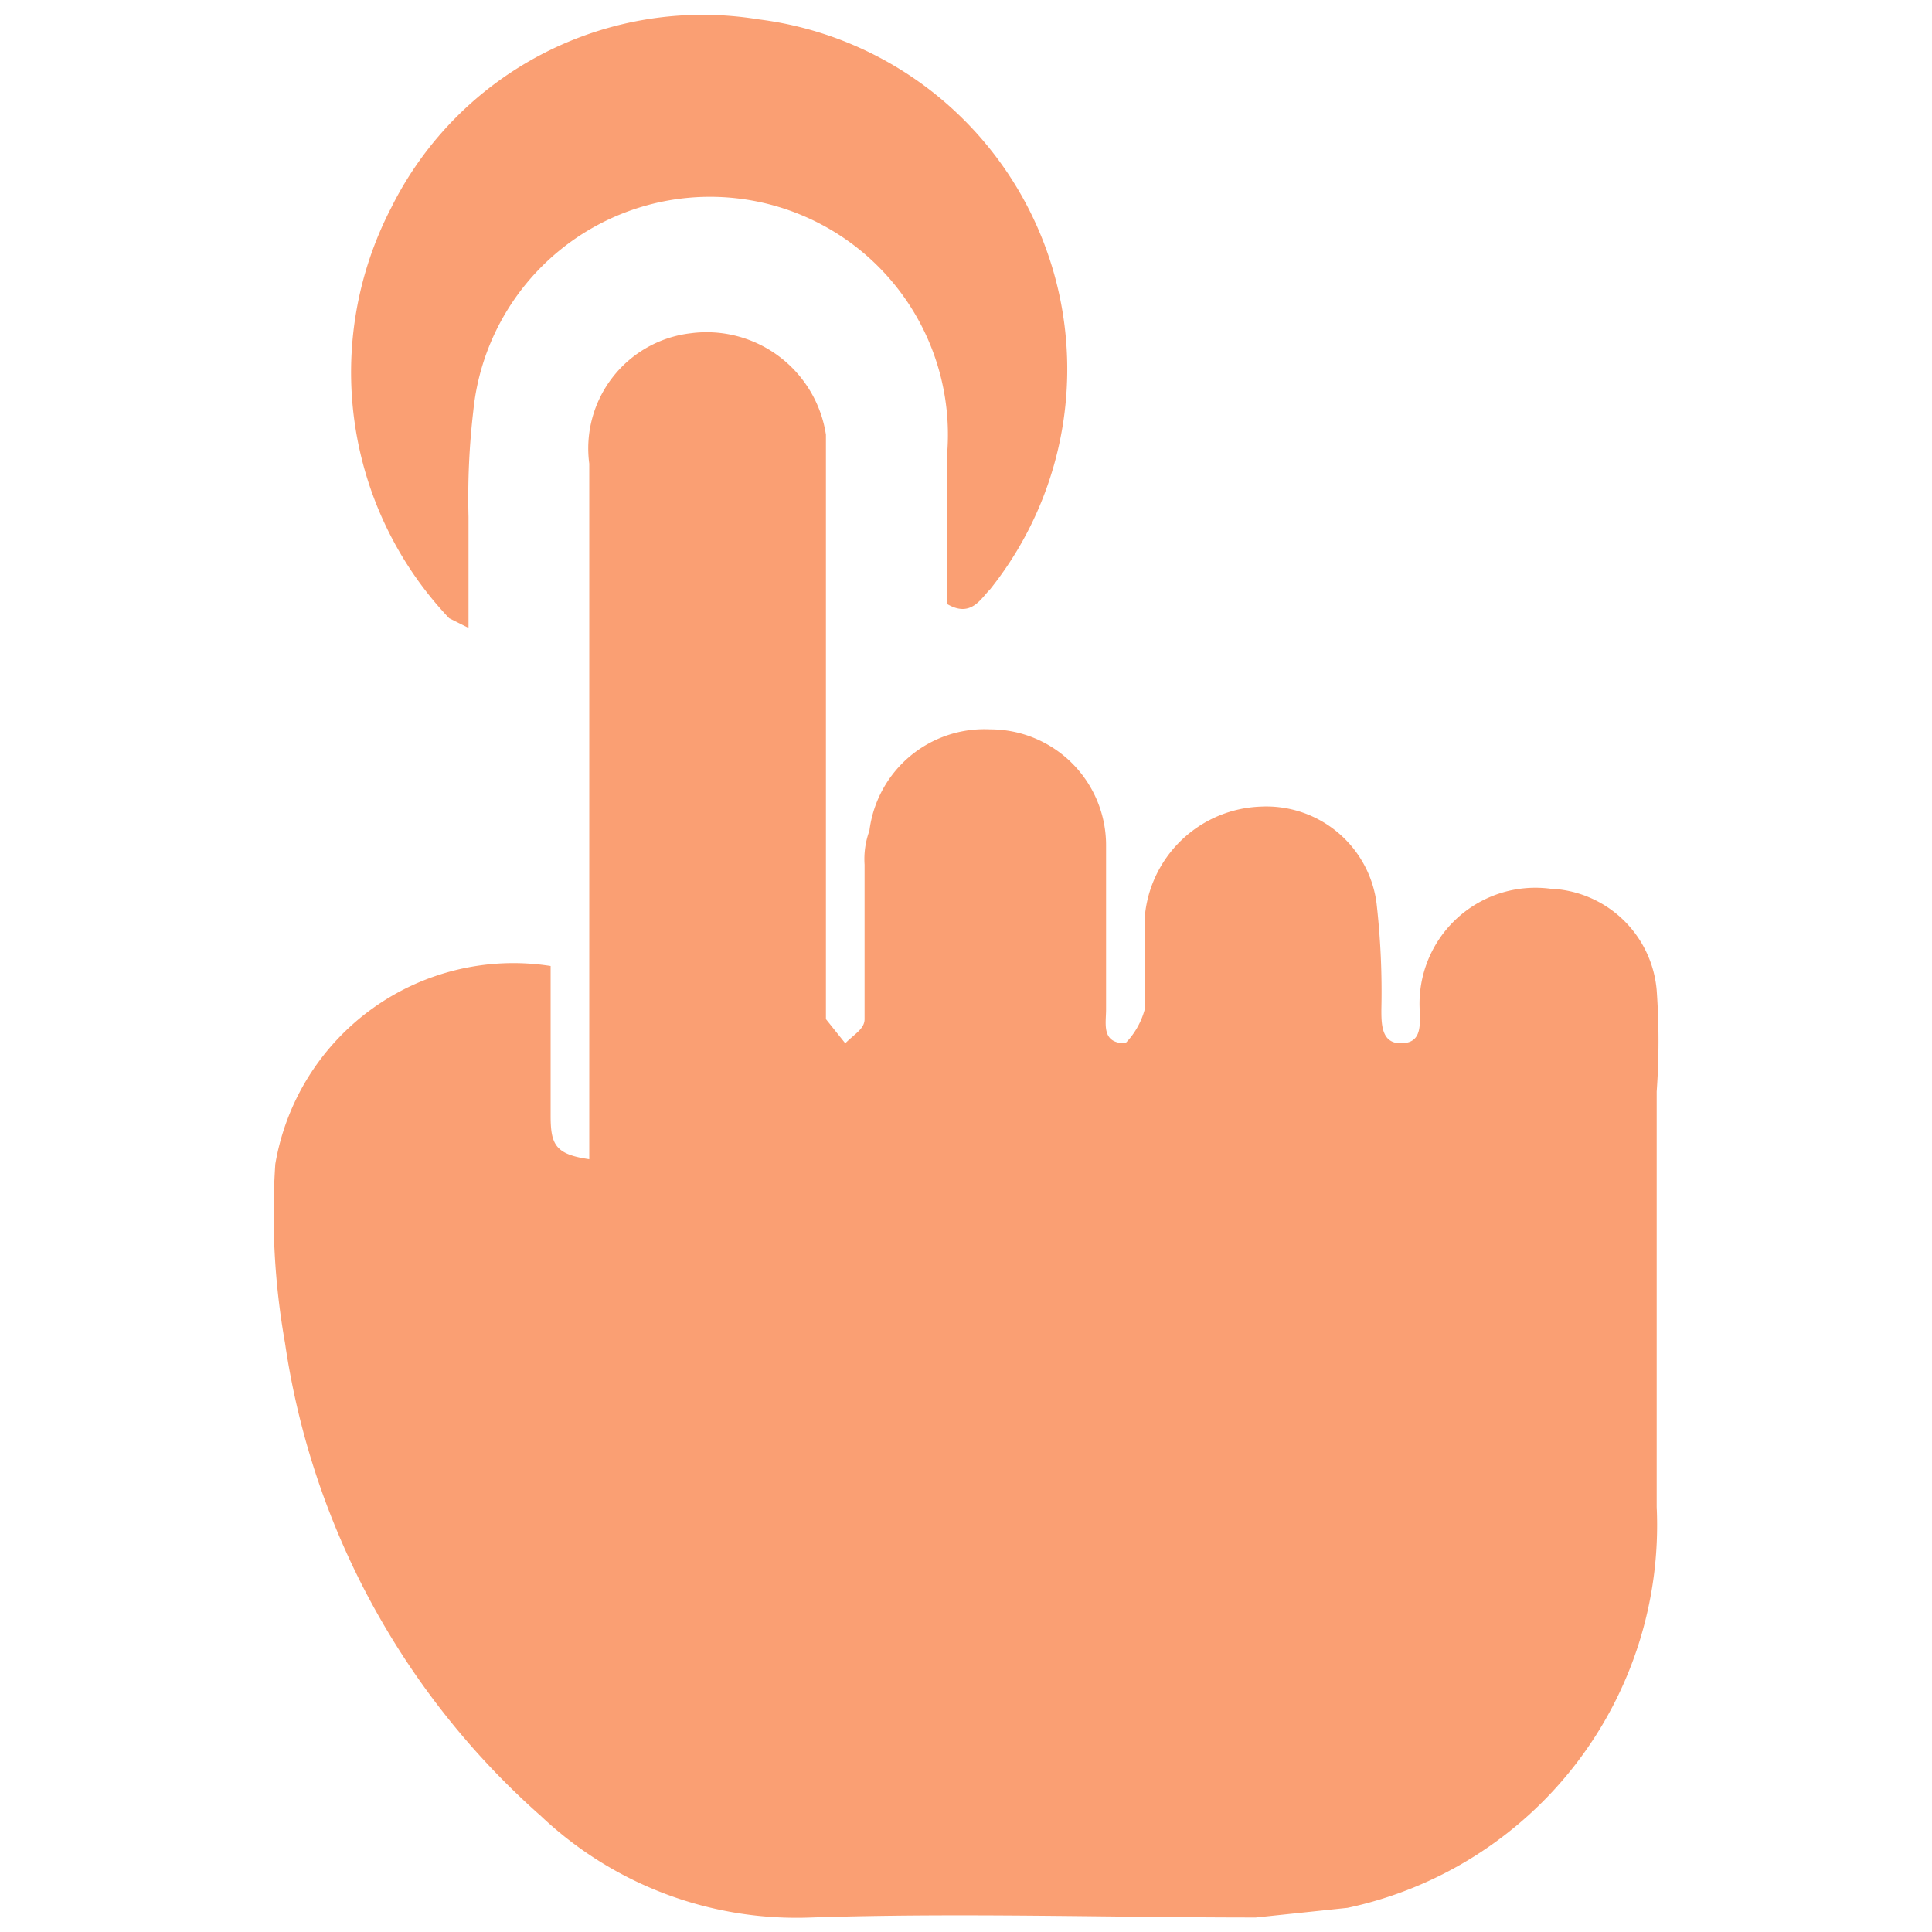
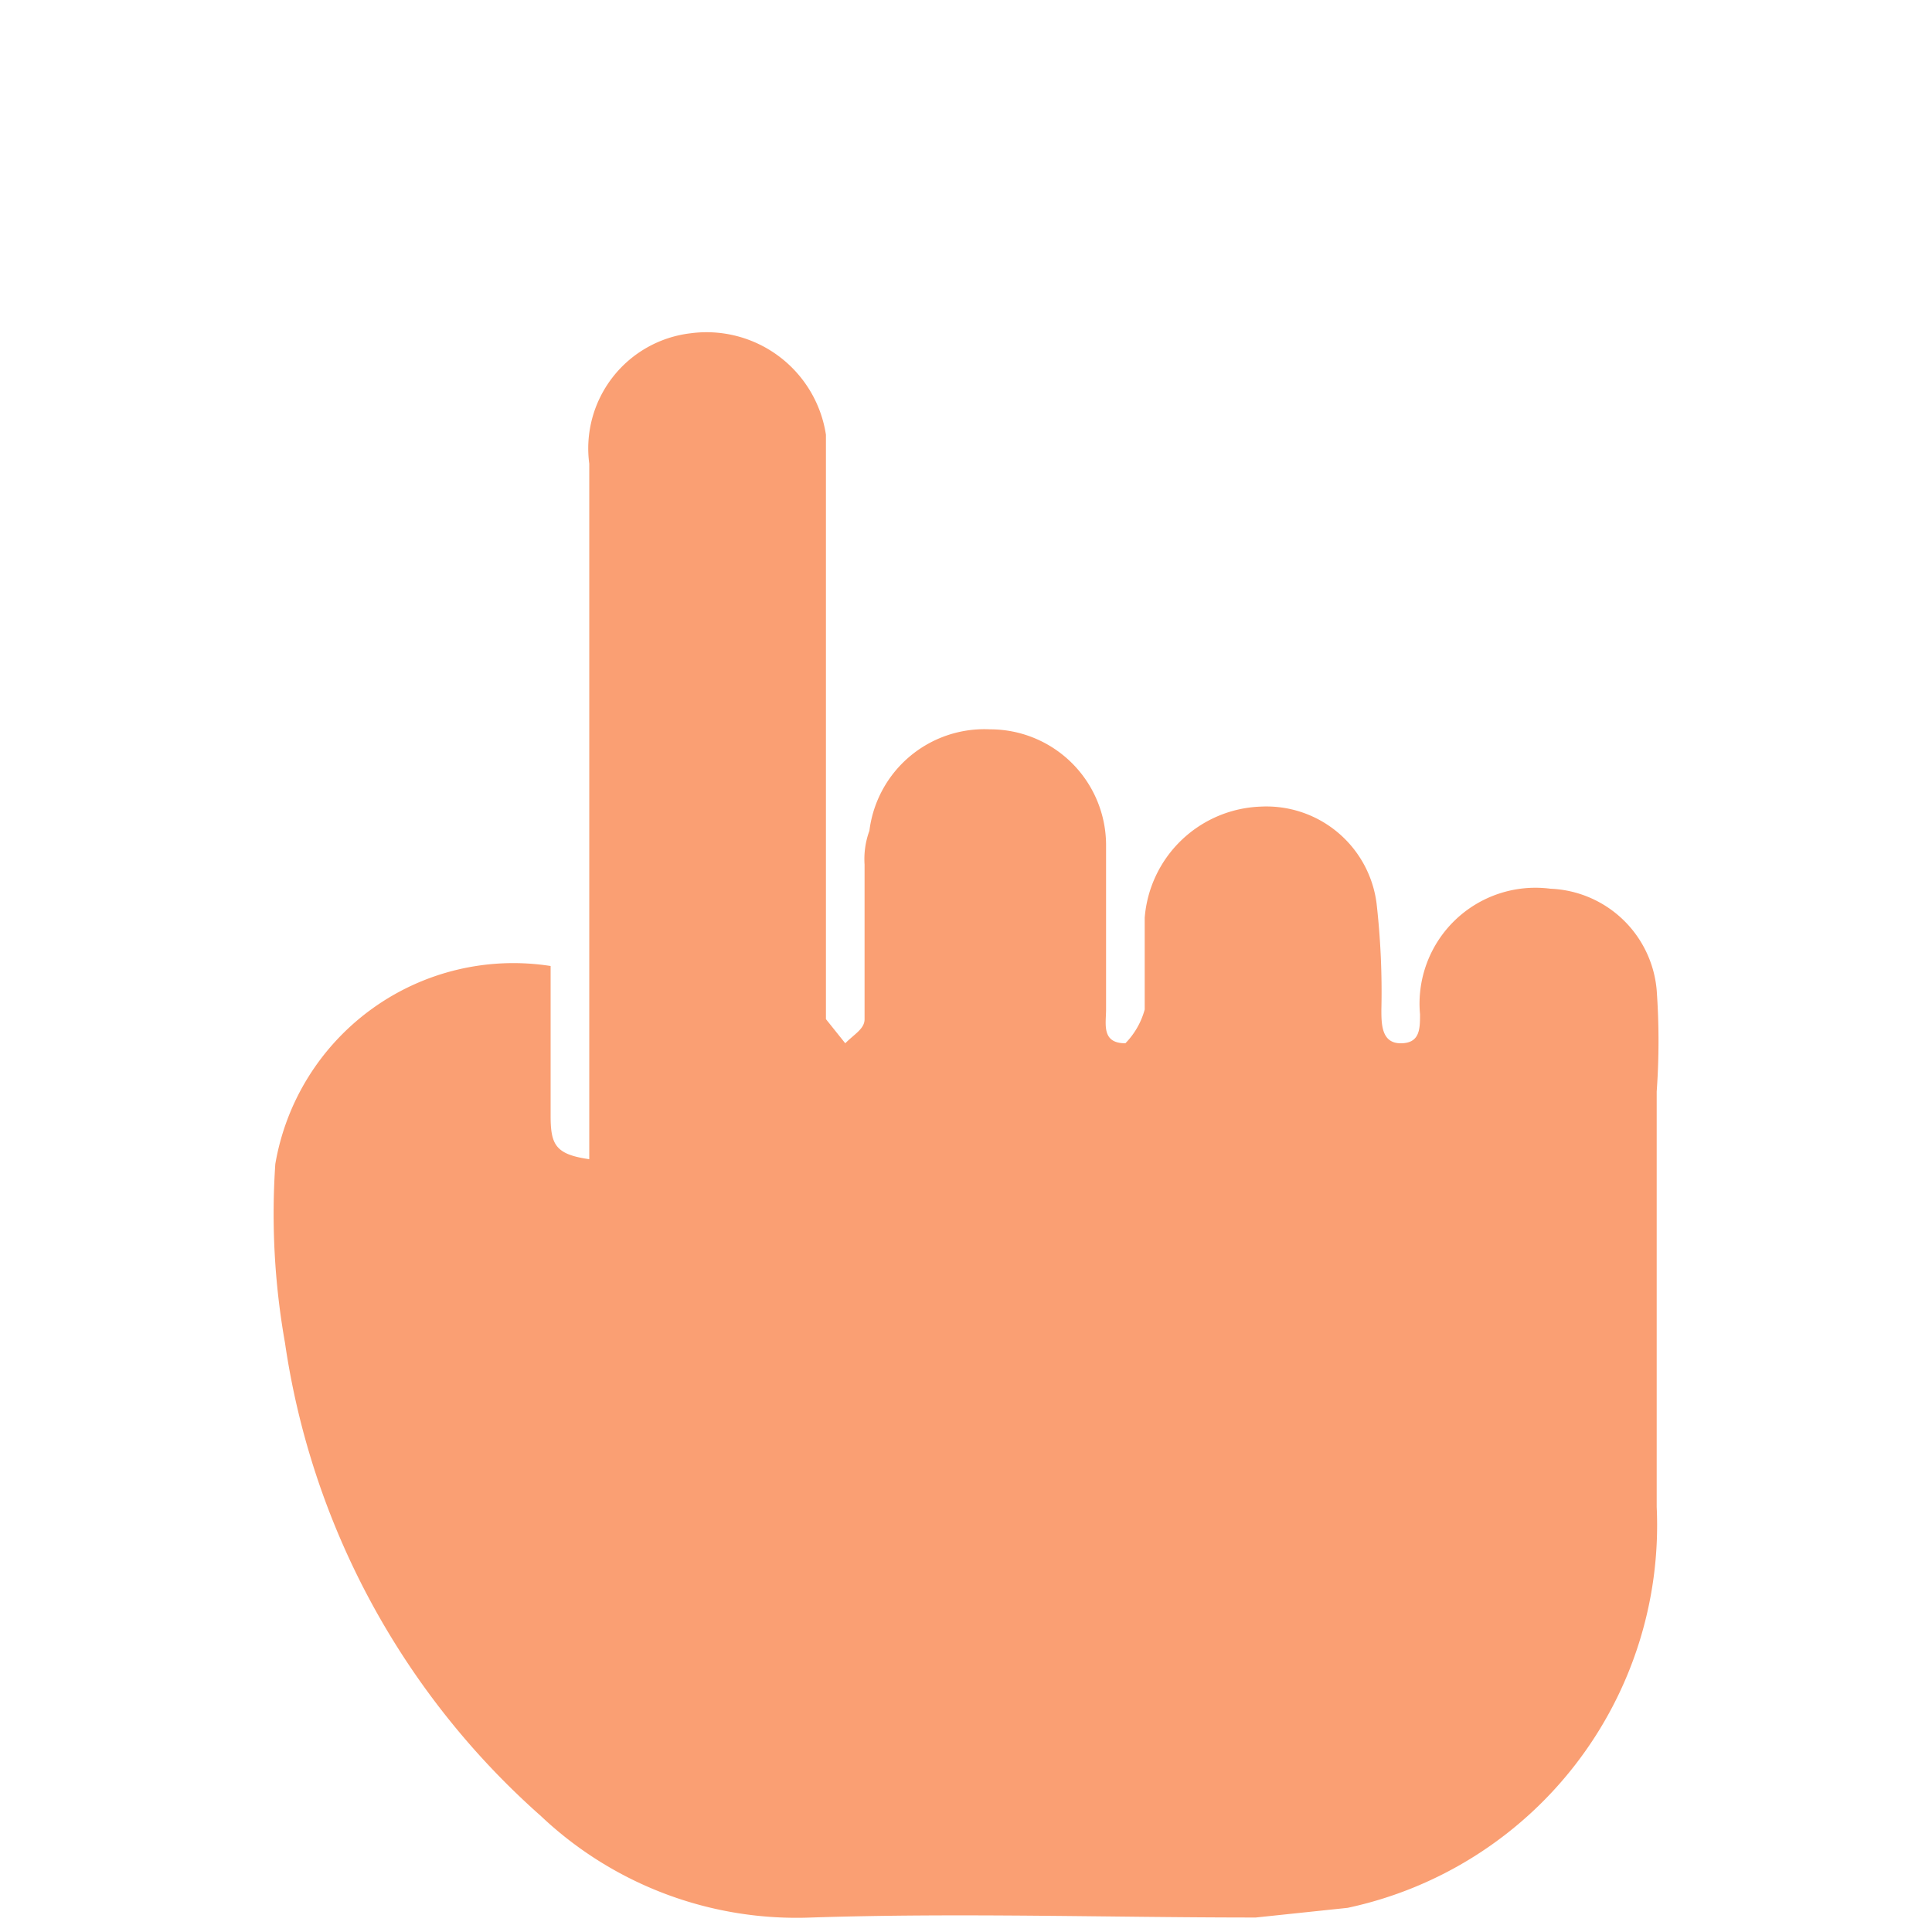
<svg xmlns="http://www.w3.org/2000/svg" viewBox="0 0 40 40">
  <path d="M11.4,20v3.1c0,.6.1.8.8.9V9.6a2.4,2.4,0,0,1,2.1-2.7A2.5,2.5,0,0,1,17.1,9V21.1l.4.5c.2-.2.4-.3.4-.5s0-2.1,0-3.2a1.7,1.7,0,0,1,.1-.7,2.4,2.4,0,0,1,2.5-2.1,2.4,2.4,0,0,1,2.4,2.4v3.4c0,.3-.1.7.4.7a1.6,1.6,0,0,0,.4-.7V19a2.5,2.5,0,0,1,2.4-2.3,2.3,2.3,0,0,1,2.4,2,16.2,16.2,0,0,1,.1,2.2c0,.3,0,.7.4.7s.4-.3.4-.6a2.4,2.4,0,0,1,2.7-2.6,2.3,2.3,0,0,1,2.2,2.1,14.7,14.7,0,0,1,0,2.1v8.6a8.1,8.1,0,0,1-6.4,8.3l-1.9.2c-3.1,0-6.1-.1-9.2,0a7.7,7.7,0,0,1-5.6-2.1,16.2,16.2,0,0,1-5.3-9.8,15.3,15.3,0,0,1-.2-3.7A5,5,0,0,1,11.4,20Z" style="fill:#fa9f73" />
-   <path d="M19.6,12.5v-3a4.9,4.9,0,0,0-9.8-1,15.5,15.5,0,0,0-.1,2.2V13l-.4-.2A7.4,7.4,0,0,1,8.1,4.3,7.2,7.2,0,0,1,15.7.4a7.3,7.3,0,0,1,4.8,11.8C20.3,12.4,20.1,12.8,19.6,12.5Z" style="fill:#fa9f73" />
</svg>